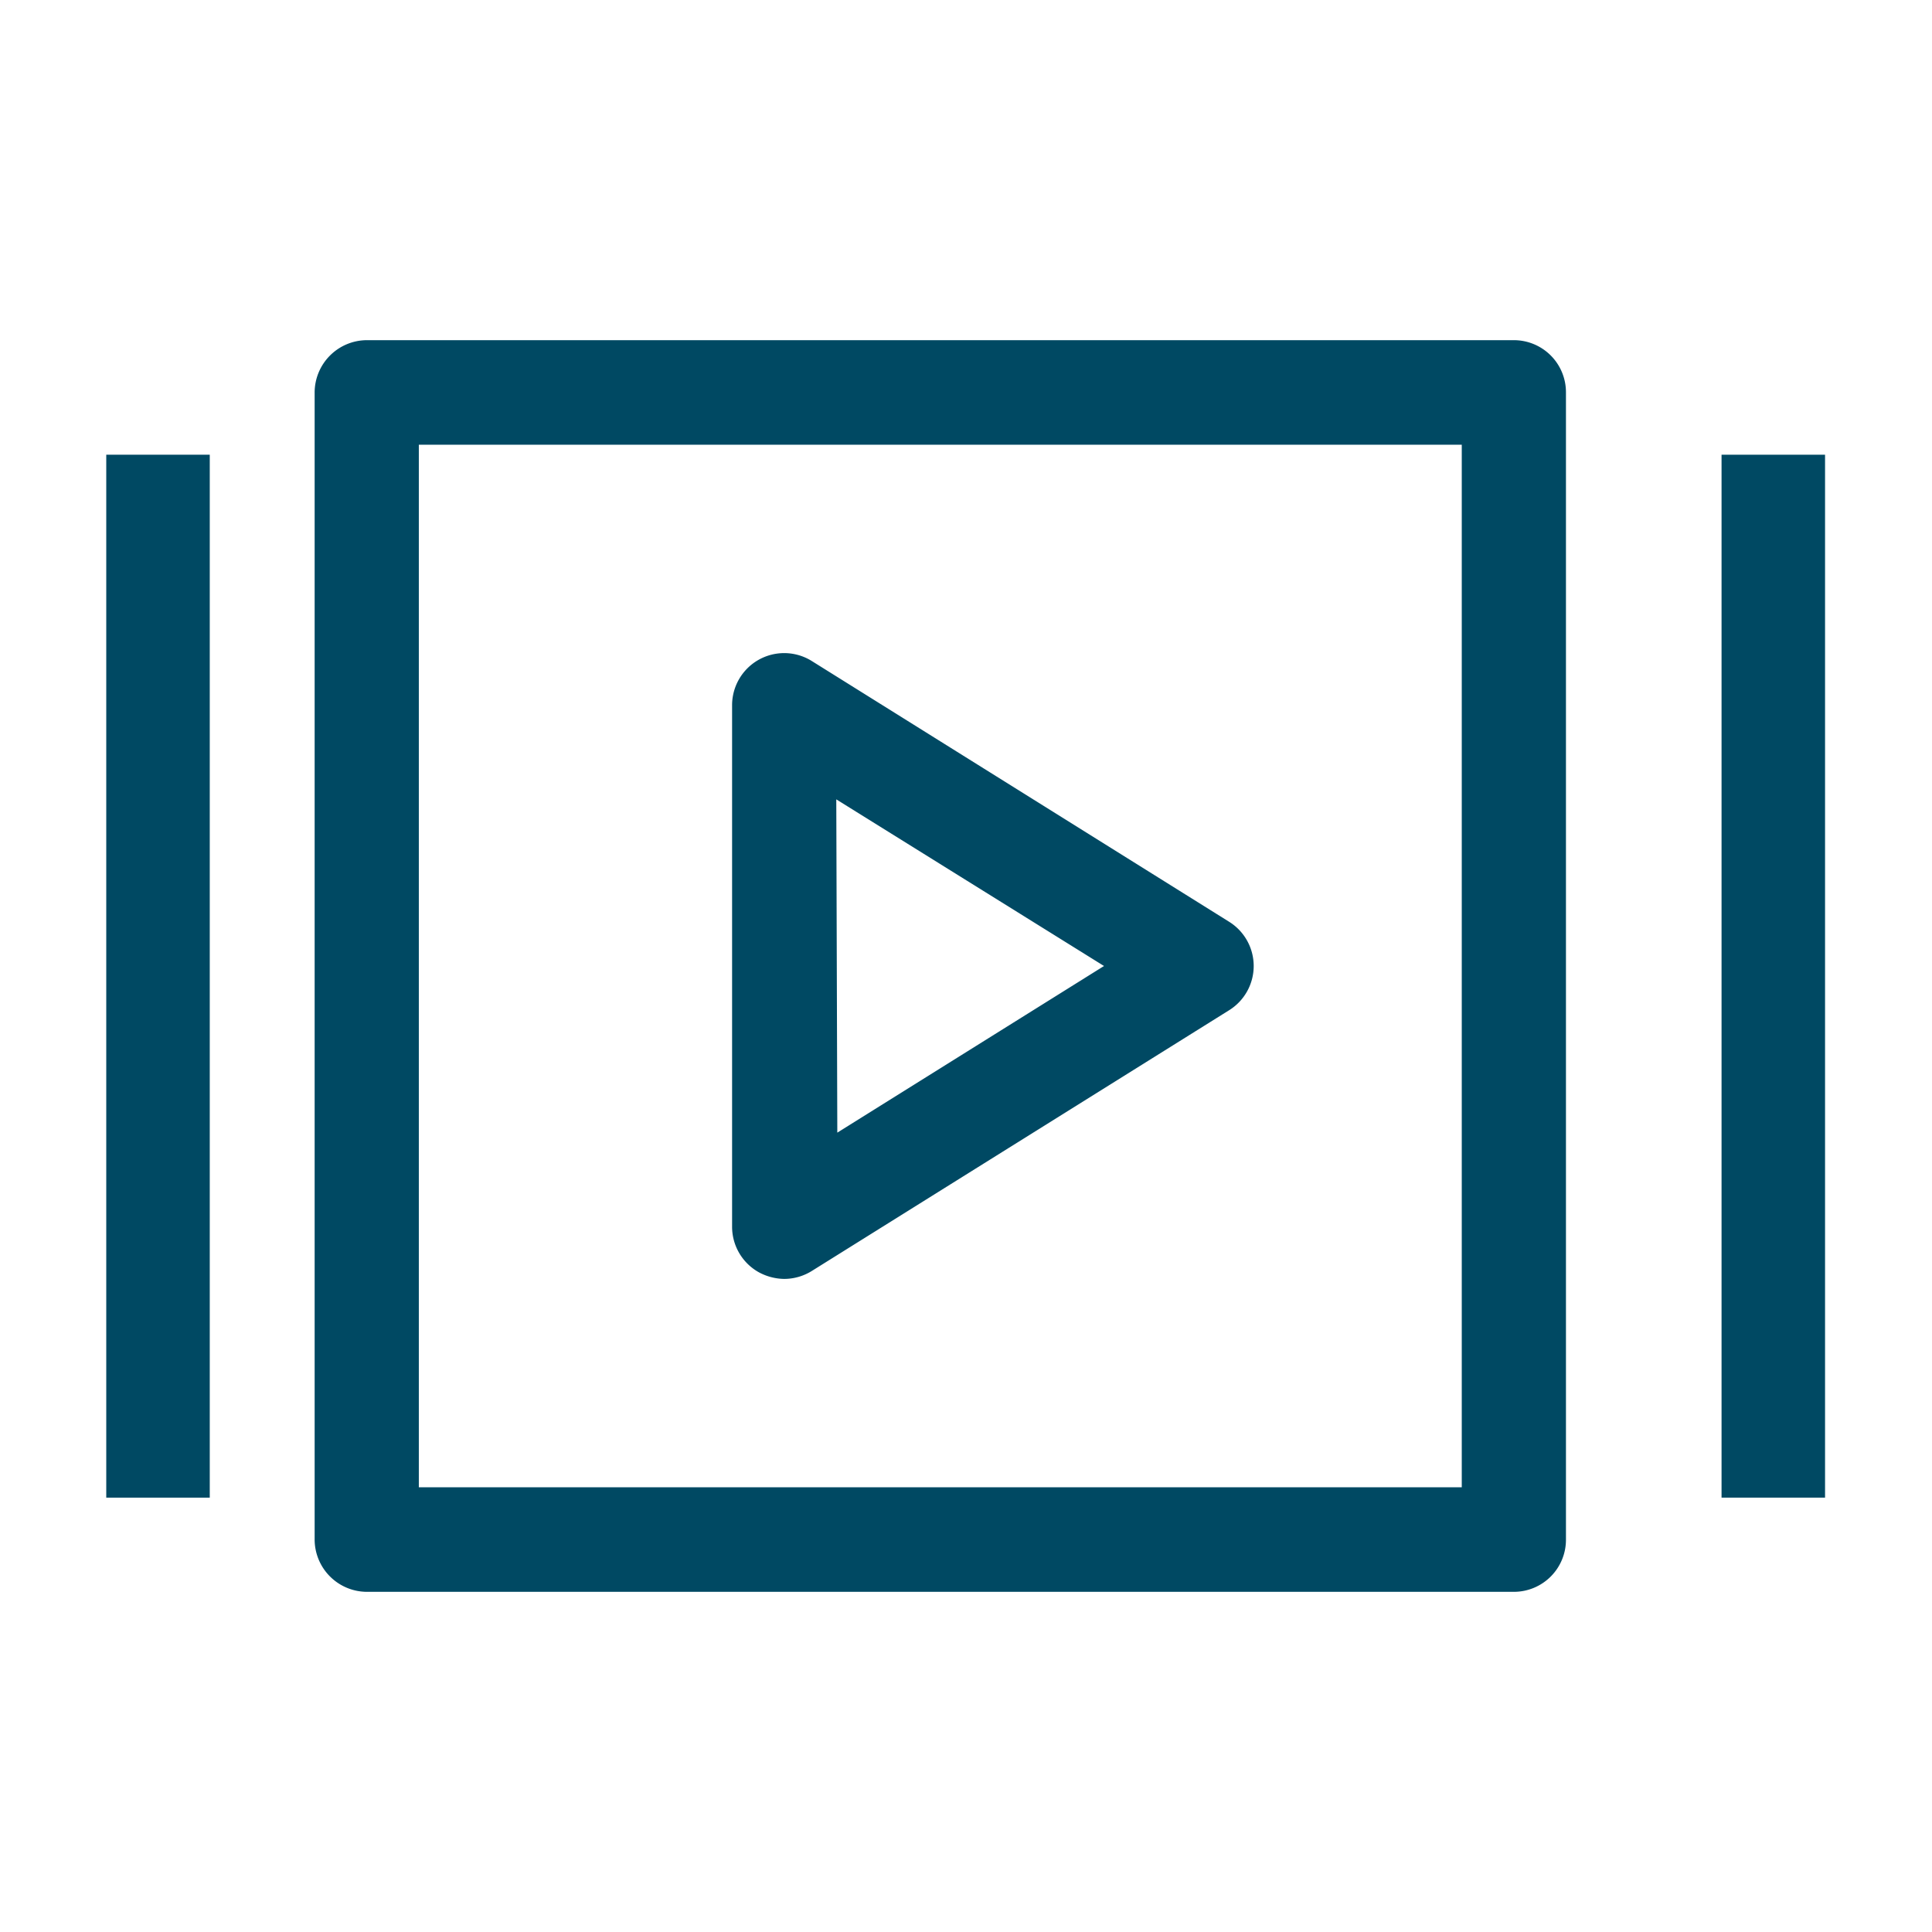
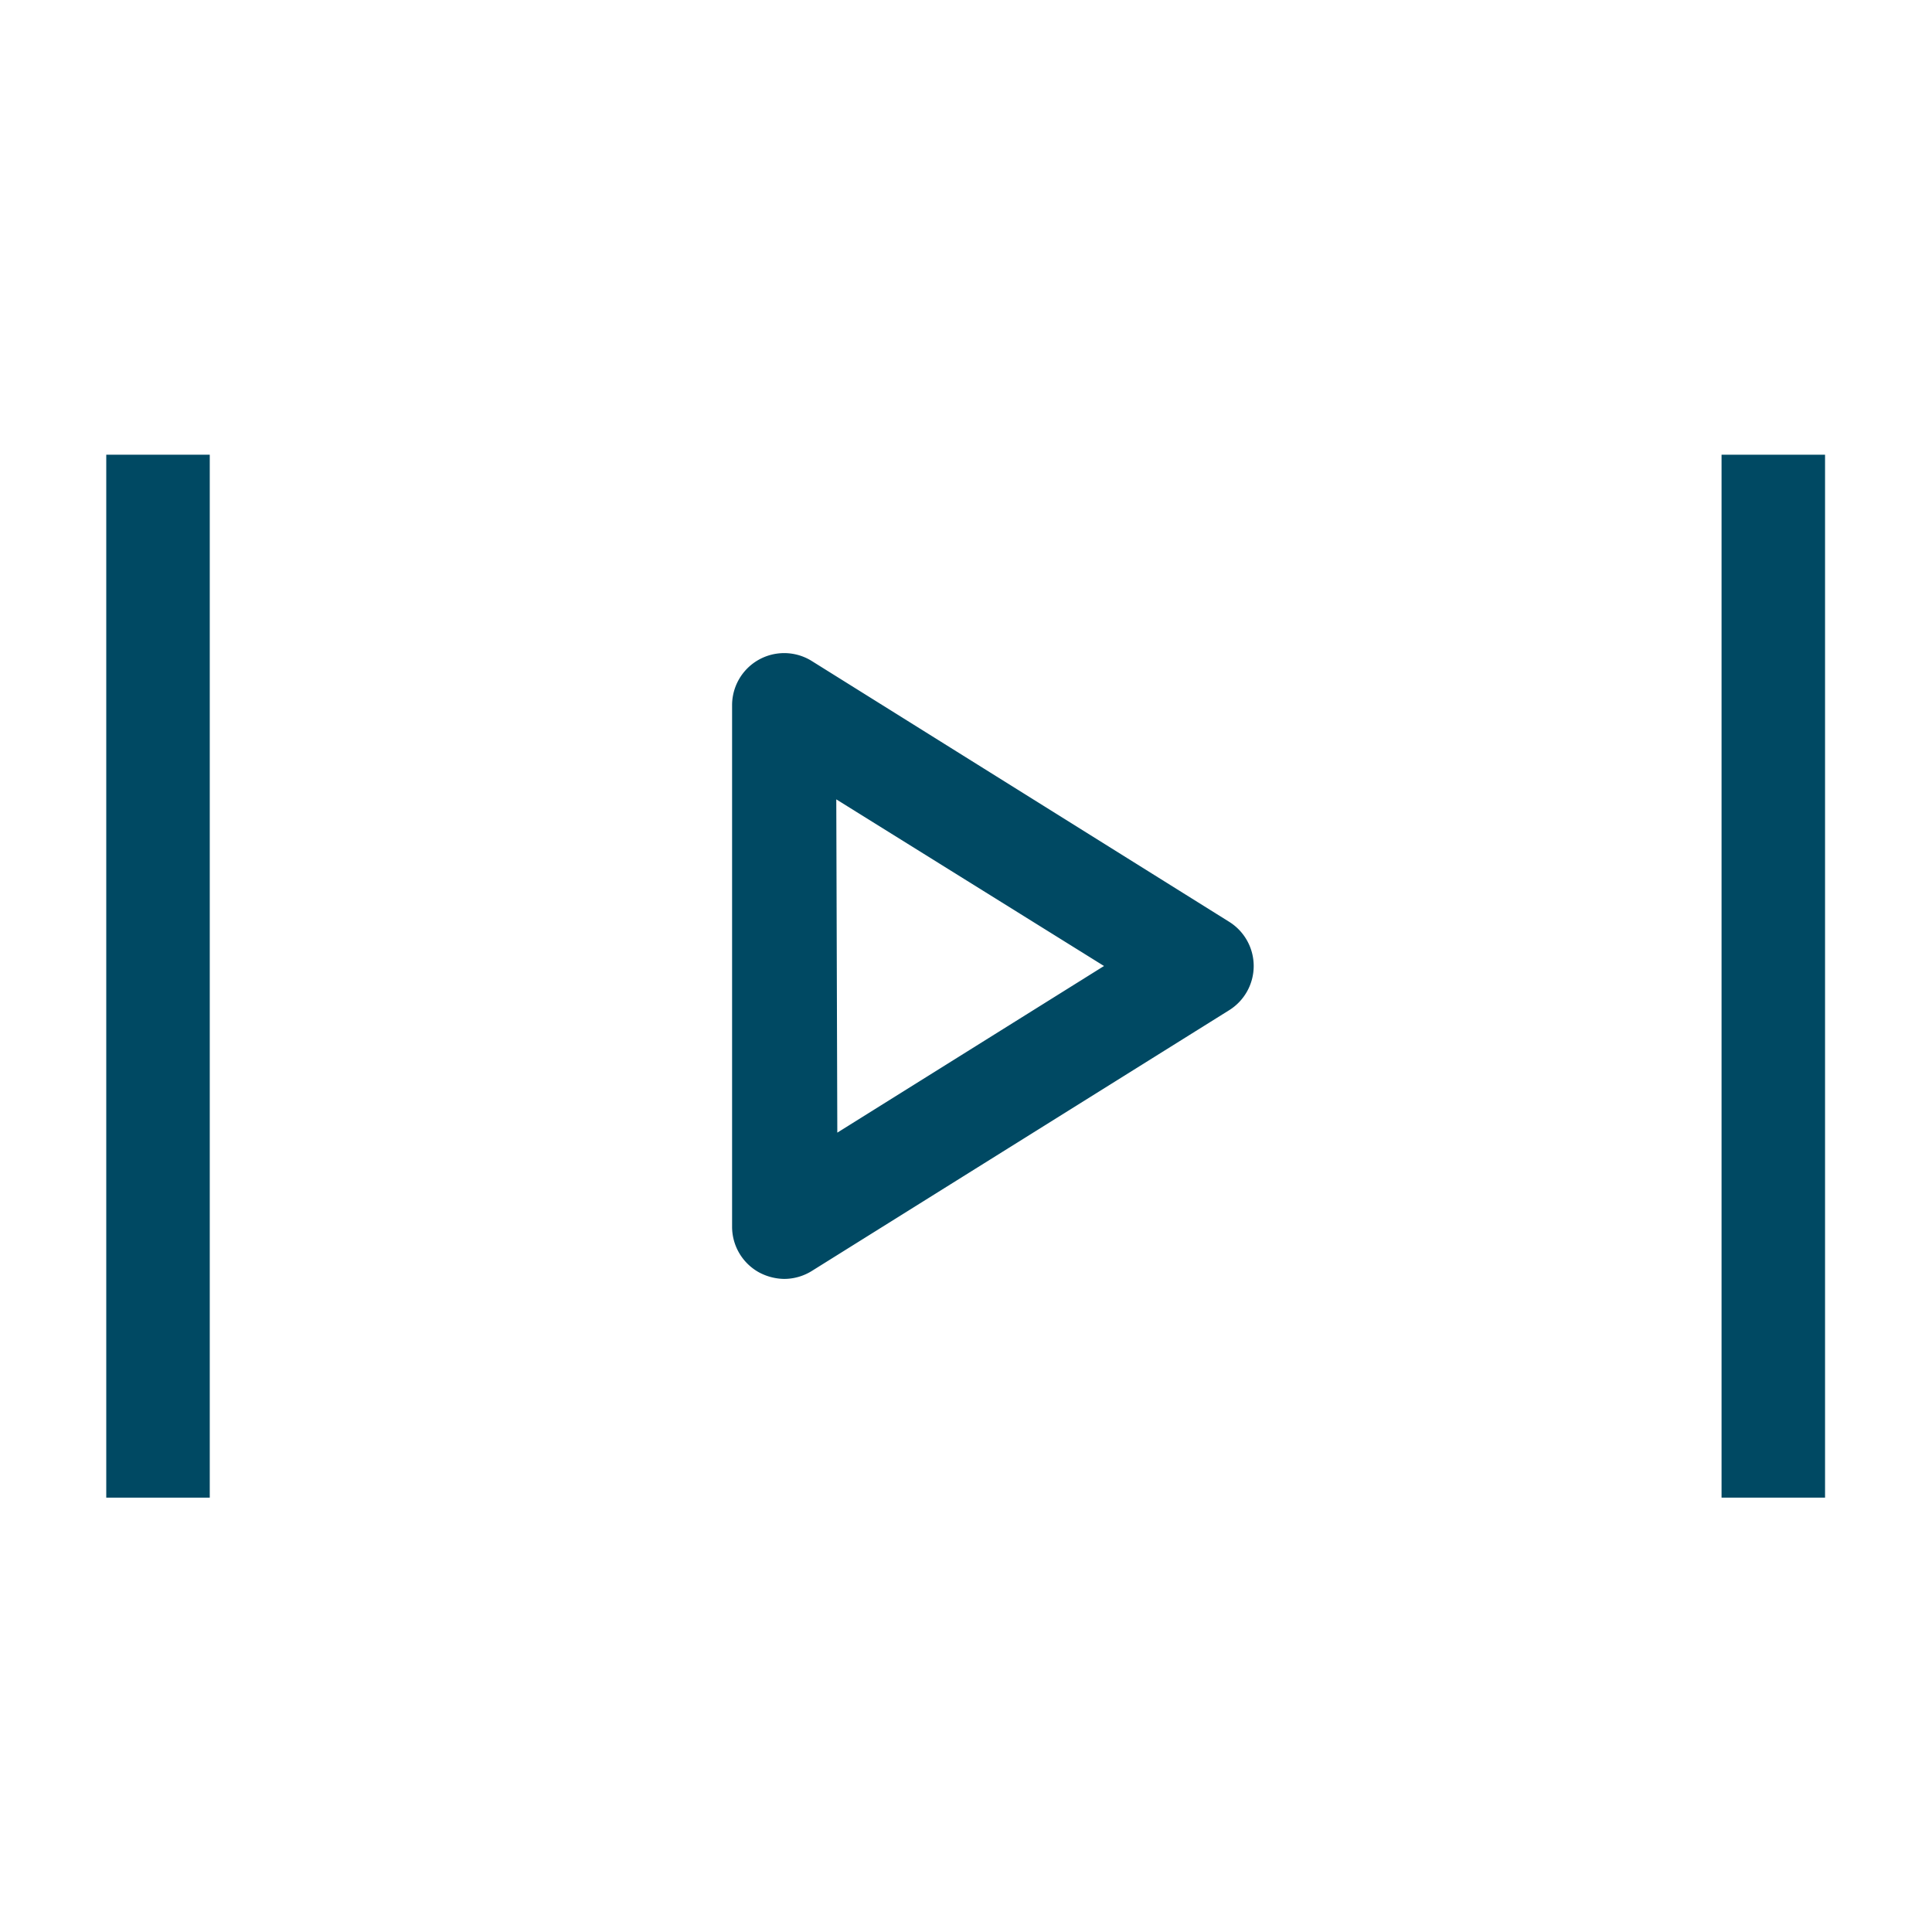
<svg xmlns="http://www.w3.org/2000/svg" id="Layer_1" data-name="Layer 1" viewBox="0 0 56 56">
  <defs>
    <style>.cls-1{fill:#004963;}</style>
  </defs>
  <title>Artboard 34</title>
-   <path class="cls-1" d="M43.88,9.86H10.63a1.52,1.52,0,0,0-1.51,1.52V44.62a1.52,1.52,0,0,0,1.51,1.52H43.88a1.51,1.51,0,0,0,1.51-1.52V11.38A1.51,1.51,0,0,0,43.88,9.86ZM42.37,43.11H12.14V12.89H42.37Z" />
  <path class="cls-1" d="M22,36.88a1.59,1.59,0,0,0,.73.19,1.52,1.52,0,0,0,.8-.23l12.1-7.56a1.51,1.51,0,0,0,0-2.56l-12.1-7.56a1.51,1.51,0,0,0-2.31,1.28V35.56A1.51,1.51,0,0,0,22,36.88Zm2.24-13.71L32,28l-7.73,4.83Z" />
  <path id="path-1" class="cls-1" d="M49.9,13.18h3V43.41h-3Z" />
  <path id="path-1-2" data-name="path-1" class="cls-1" d="M3.08,13.18h3V43.41h-3Z" />
</svg>